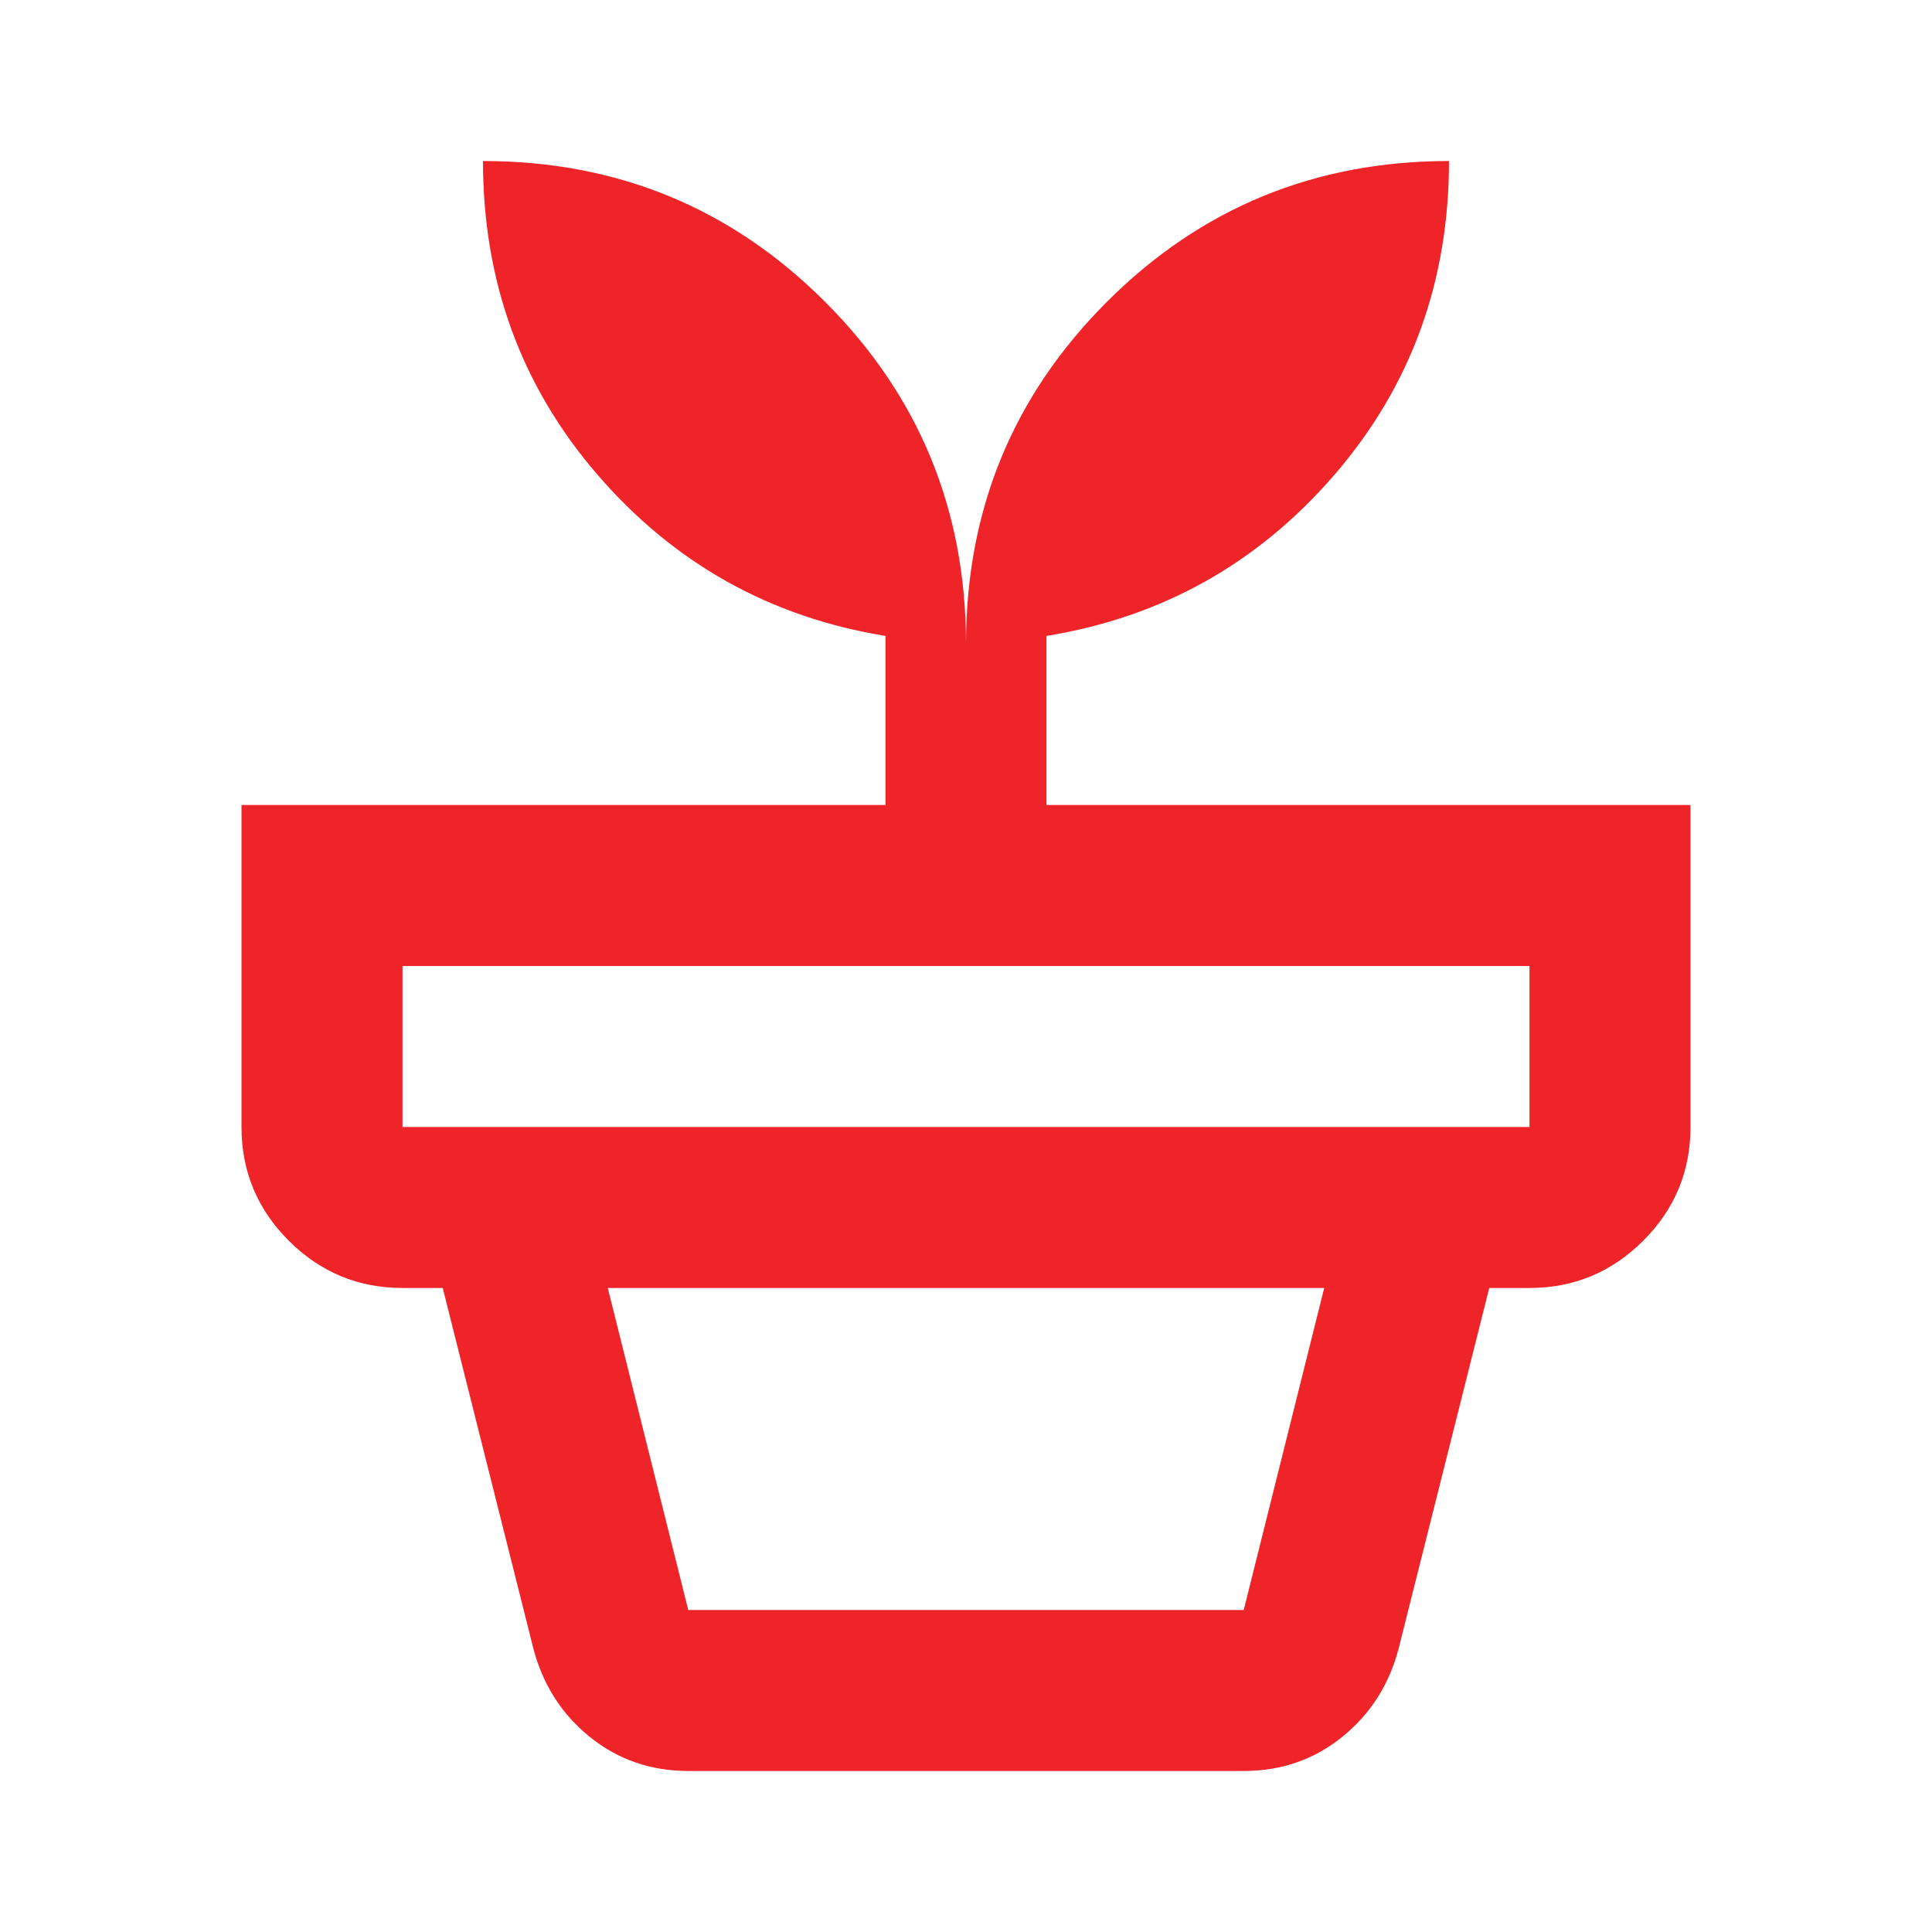
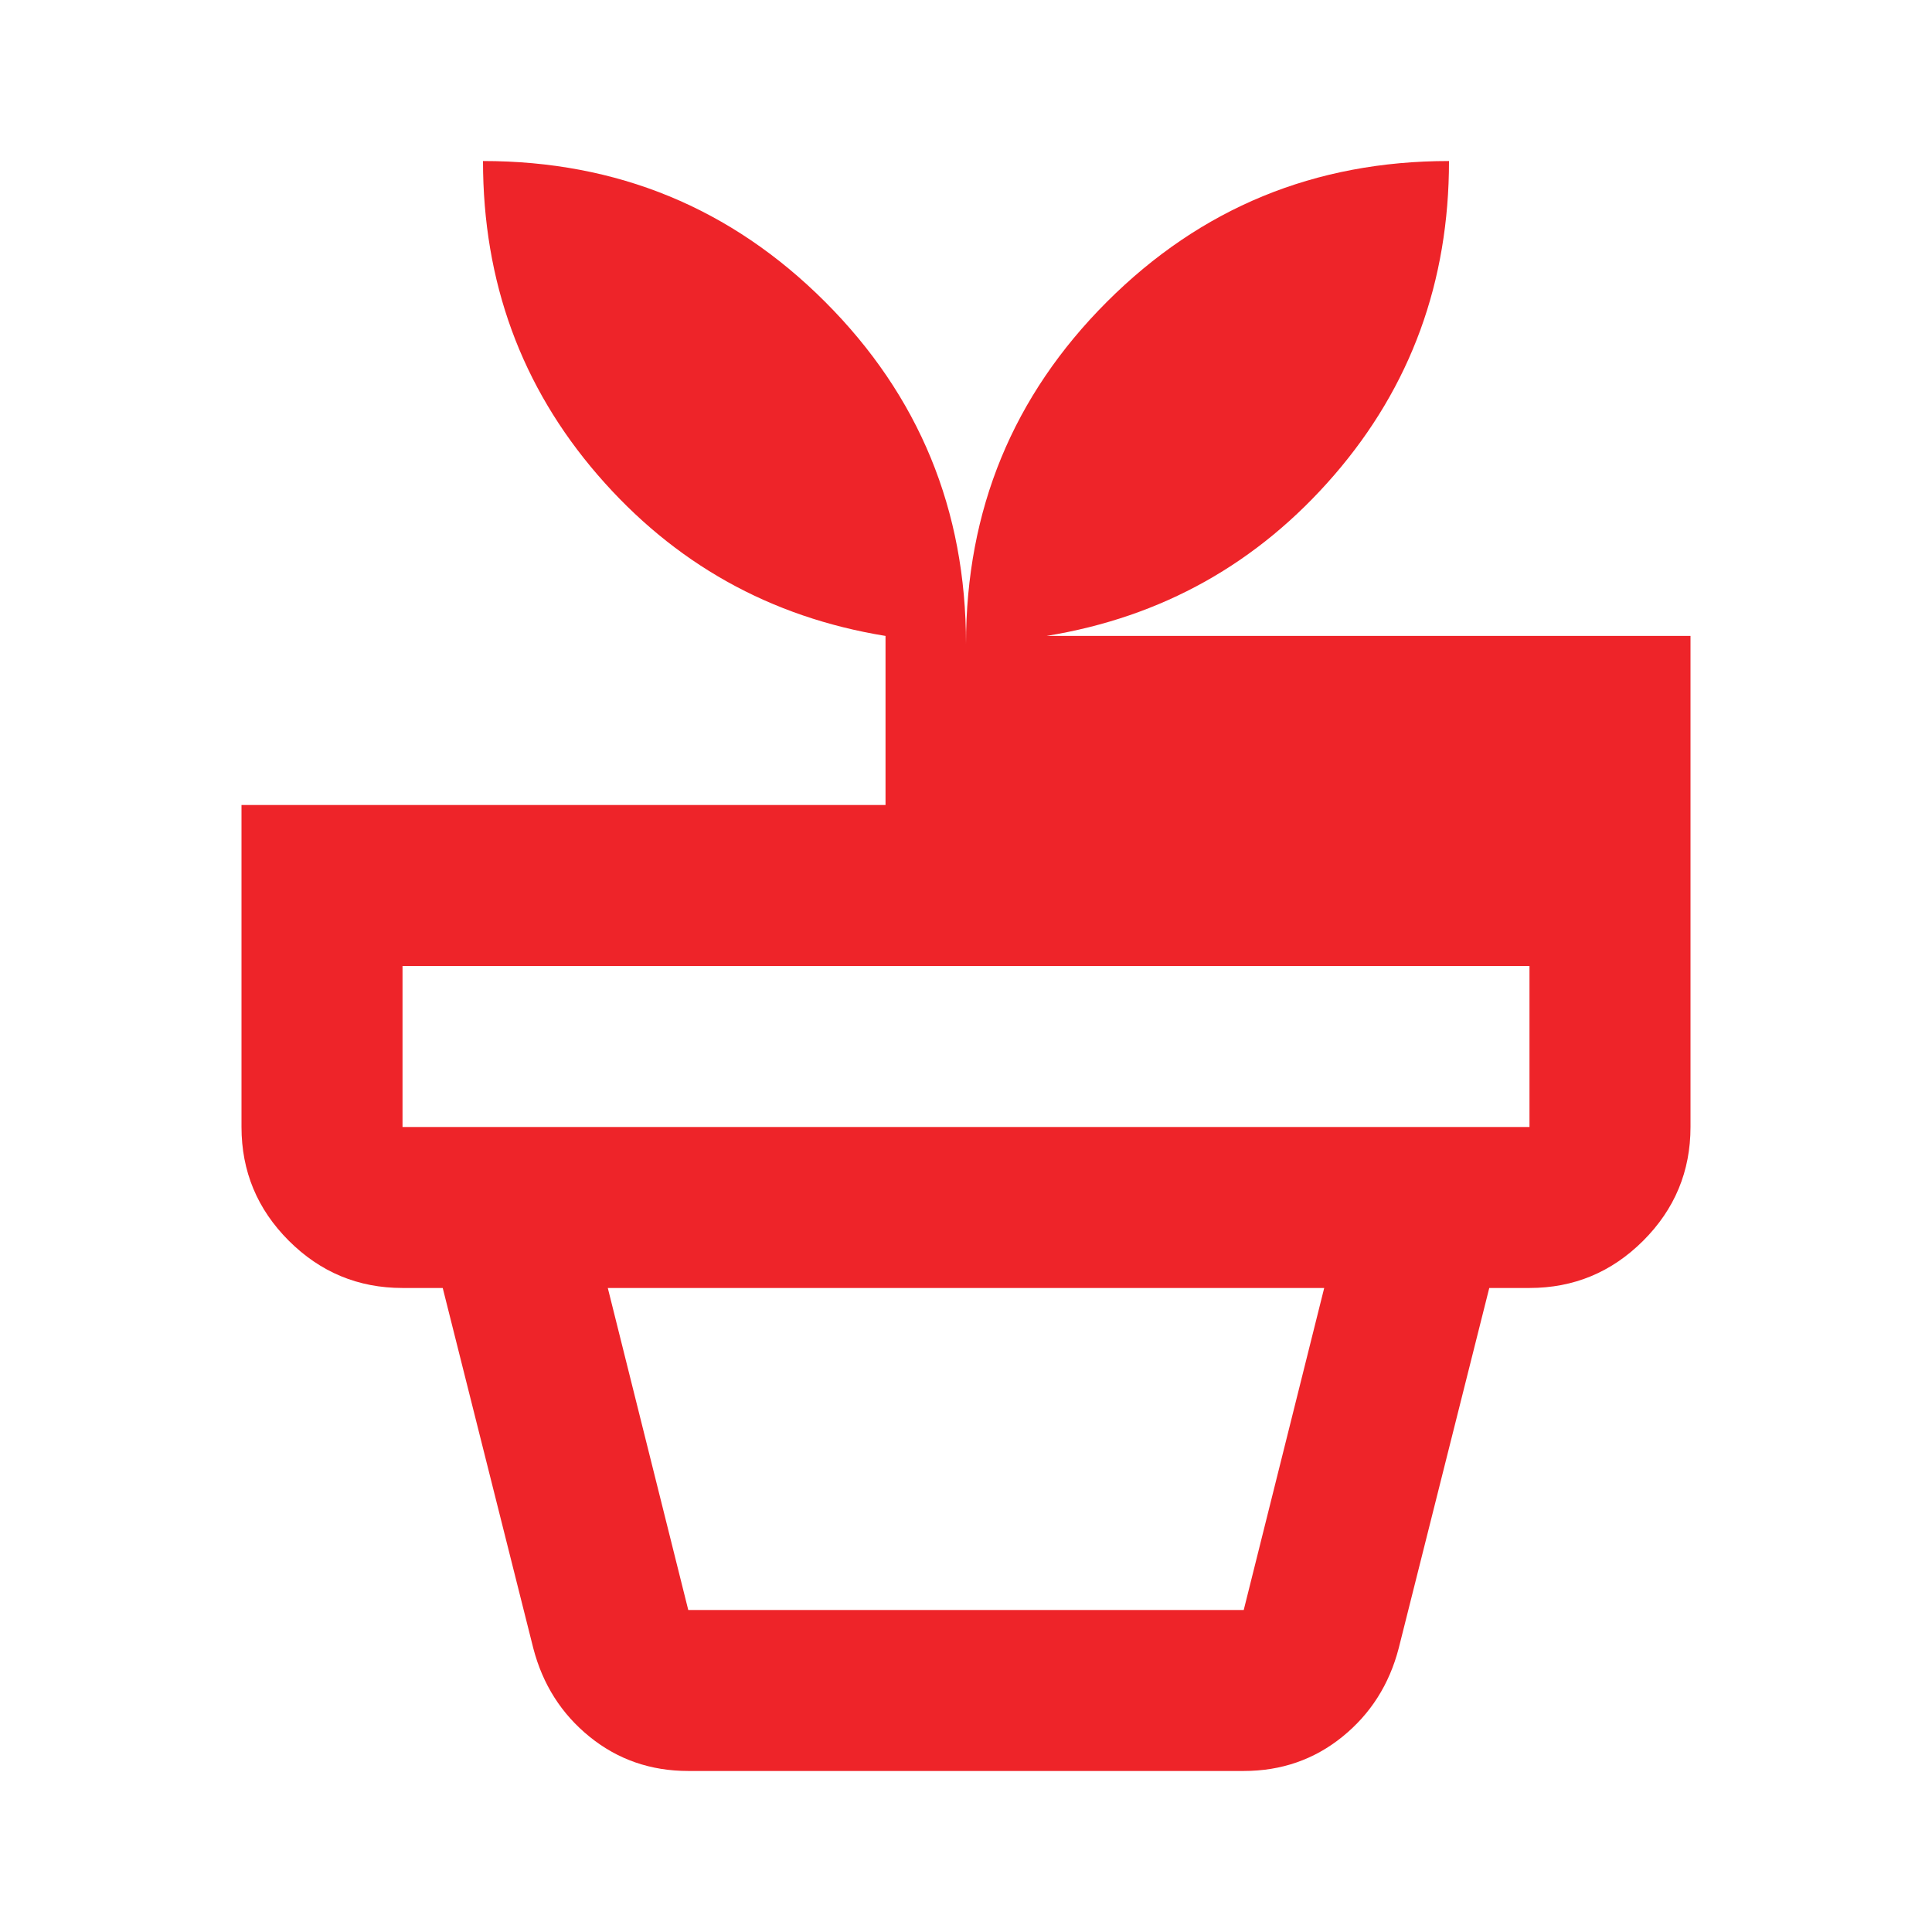
<svg xmlns="http://www.w3.org/2000/svg" width="32" height="32" viewBox="0 0 32 32" fill="none">
-   <path d="M11.4 26.667H20.6L21.933 21.333H10.067L11.4 26.667ZM11.4 29.333C10.778 29.333 10.233 29.144 9.767 28.767C9.3 28.389 8.989 27.9 8.833 27.3L7.333 21.333H24.667L23.167 27.3C23.011 27.9 22.7 28.389 22.233 28.767C21.767 29.144 21.222 29.333 20.6 29.333H11.4ZM6.667 18.667H25.333V16H6.667V18.667ZM16 10.667C16 8.444 16.778 6.556 18.333 5C19.889 3.444 21.778 2.667 24 2.667C24 4.667 23.367 6.4 22.1 7.867C20.833 9.333 19.244 10.222 17.333 10.533V13.333H28V18.667C28 19.4 27.739 20.028 27.217 20.55C26.694 21.072 26.067 21.333 25.333 21.333H6.667C5.933 21.333 5.306 21.072 4.783 20.55C4.261 20.028 4 19.4 4 18.667V13.333H14.667V10.533C12.756 10.222 11.167 9.333 9.9 7.867C8.633 6.4 8 4.667 8 2.667C10.222 2.667 12.111 3.444 13.667 5C15.222 6.556 16 8.444 16 10.667Z" fill="#EE2429" />
+   <path d="M11.4 26.667H20.6L21.933 21.333H10.067L11.4 26.667ZM11.4 29.333C10.778 29.333 10.233 29.144 9.767 28.767C9.3 28.389 8.989 27.9 8.833 27.3L7.333 21.333H24.667L23.167 27.3C23.011 27.9 22.7 28.389 22.233 28.767C21.767 29.144 21.222 29.333 20.6 29.333H11.4ZM6.667 18.667H25.333V16H6.667V18.667ZM16 10.667C16 8.444 16.778 6.556 18.333 5C19.889 3.444 21.778 2.667 24 2.667C24 4.667 23.367 6.4 22.1 7.867C20.833 9.333 19.244 10.222 17.333 10.533H28V18.667C28 19.4 27.739 20.028 27.217 20.55C26.694 21.072 26.067 21.333 25.333 21.333H6.667C5.933 21.333 5.306 21.072 4.783 20.55C4.261 20.028 4 19.4 4 18.667V13.333H14.667V10.533C12.756 10.222 11.167 9.333 9.9 7.867C8.633 6.4 8 4.667 8 2.667C10.222 2.667 12.111 3.444 13.667 5C15.222 6.556 16 8.444 16 10.667Z" fill="#EE2429" />
</svg>